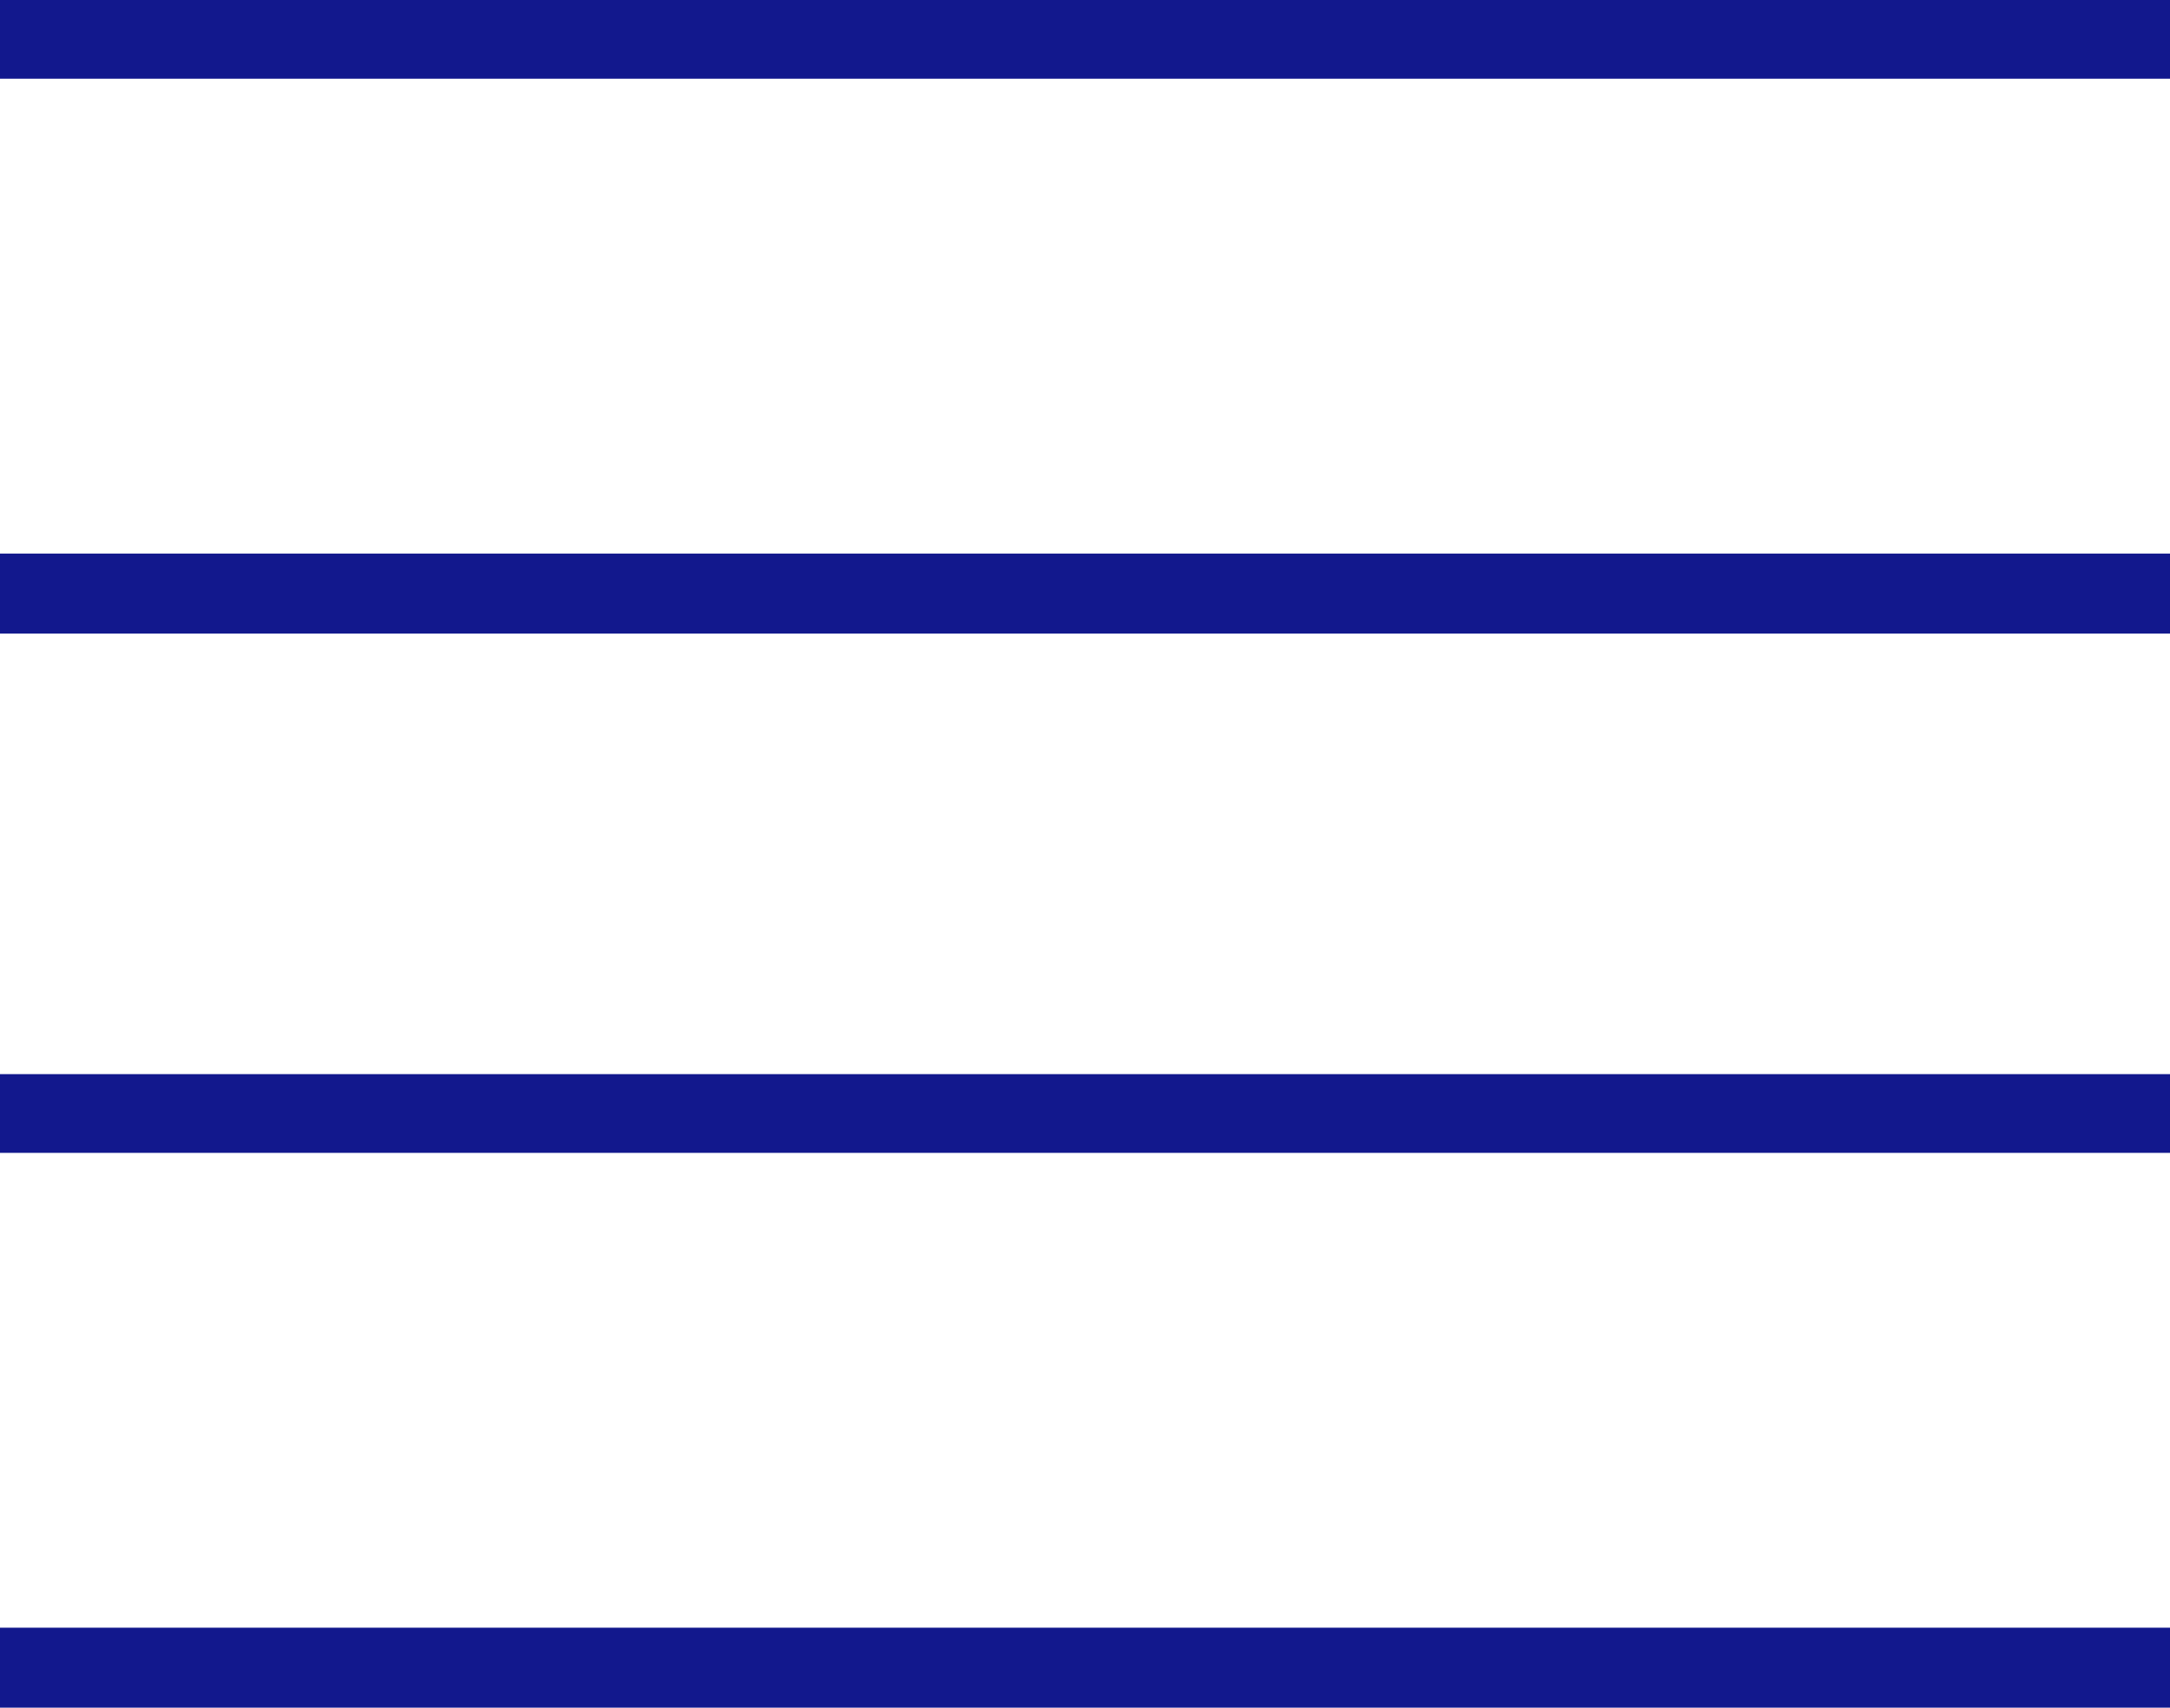
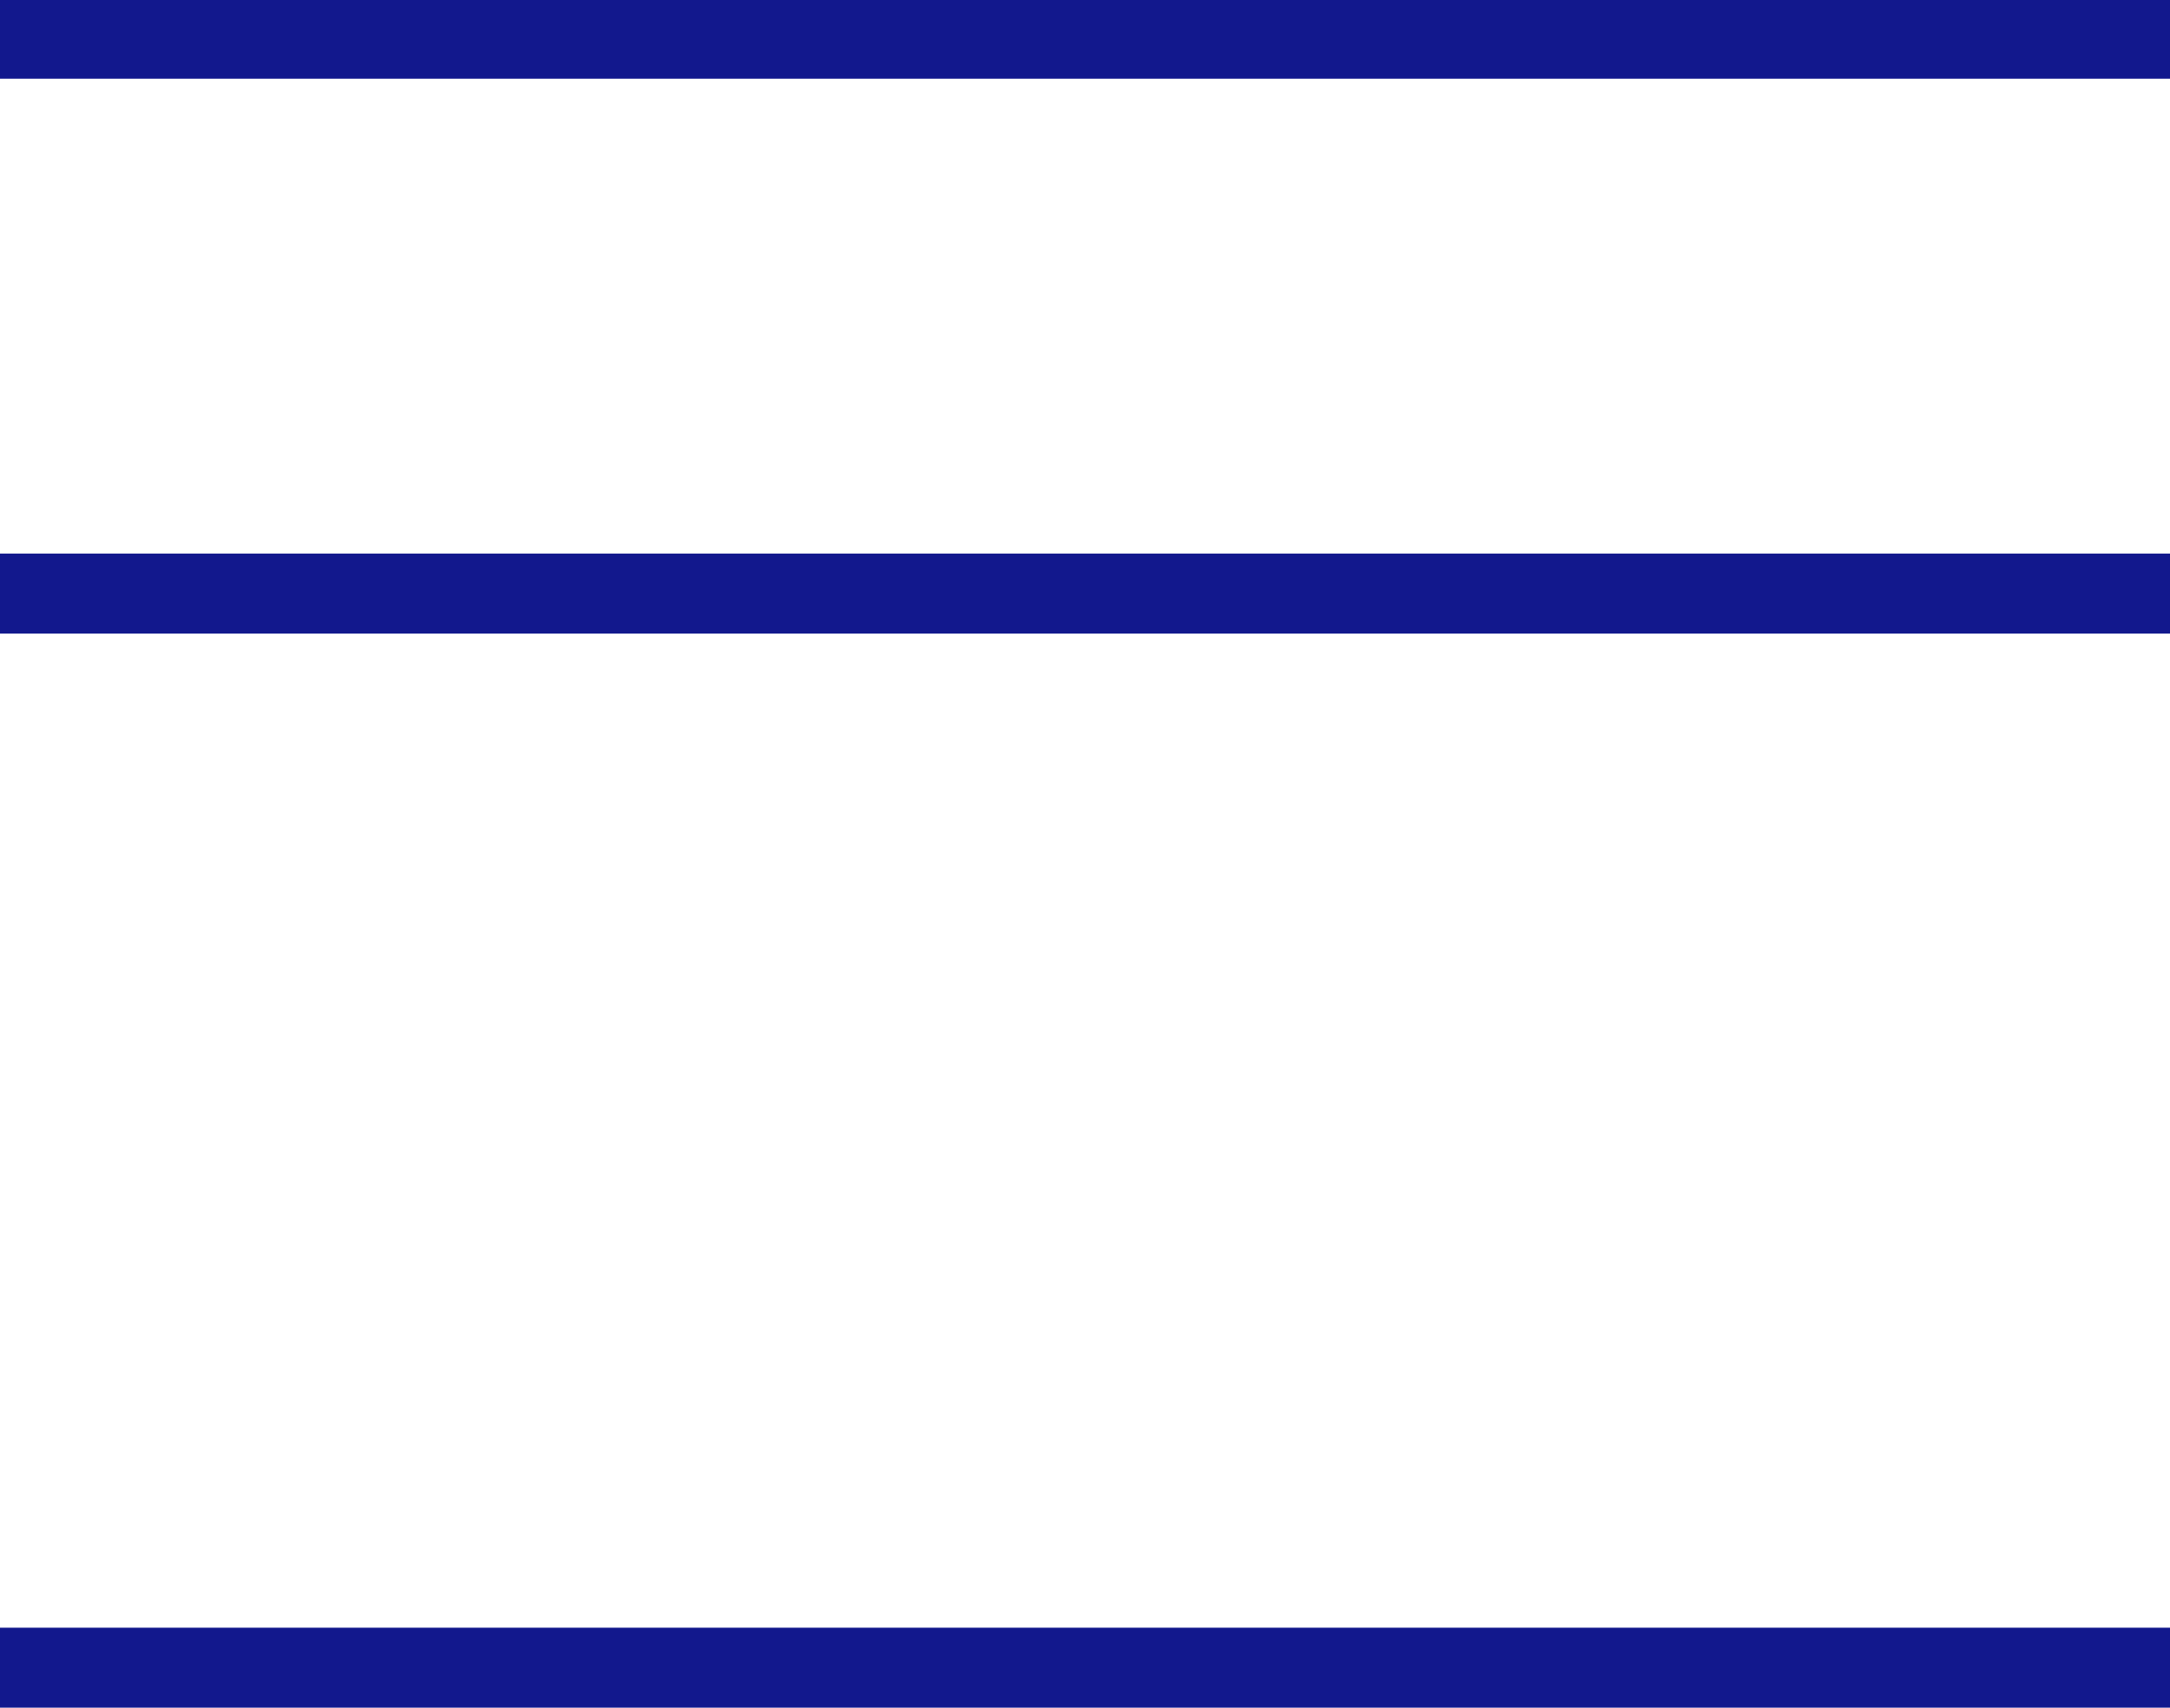
<svg xmlns="http://www.w3.org/2000/svg" id="svg4" width="263" height="206.99" version="1.1" viewBox="0 0 263 206.99" xml:space="preserve">
  <g id="g4" transform="translate(-268.3 -297.5)" fill="rgb(18,24,141)">
    <rect id="rect1" x="268.3" y="297.5" width="263" height="9.543" />
    <rect id="rect2" x="268.3" y="364.6" width="263" height="9.694" />
-     <rect id="rect3" x="268.3" y="427.7" width="263" height="9.543" />
    <rect id="rect4" x="268.3" y="494.8" width="263" height="9.694" />
  </g>
</svg>